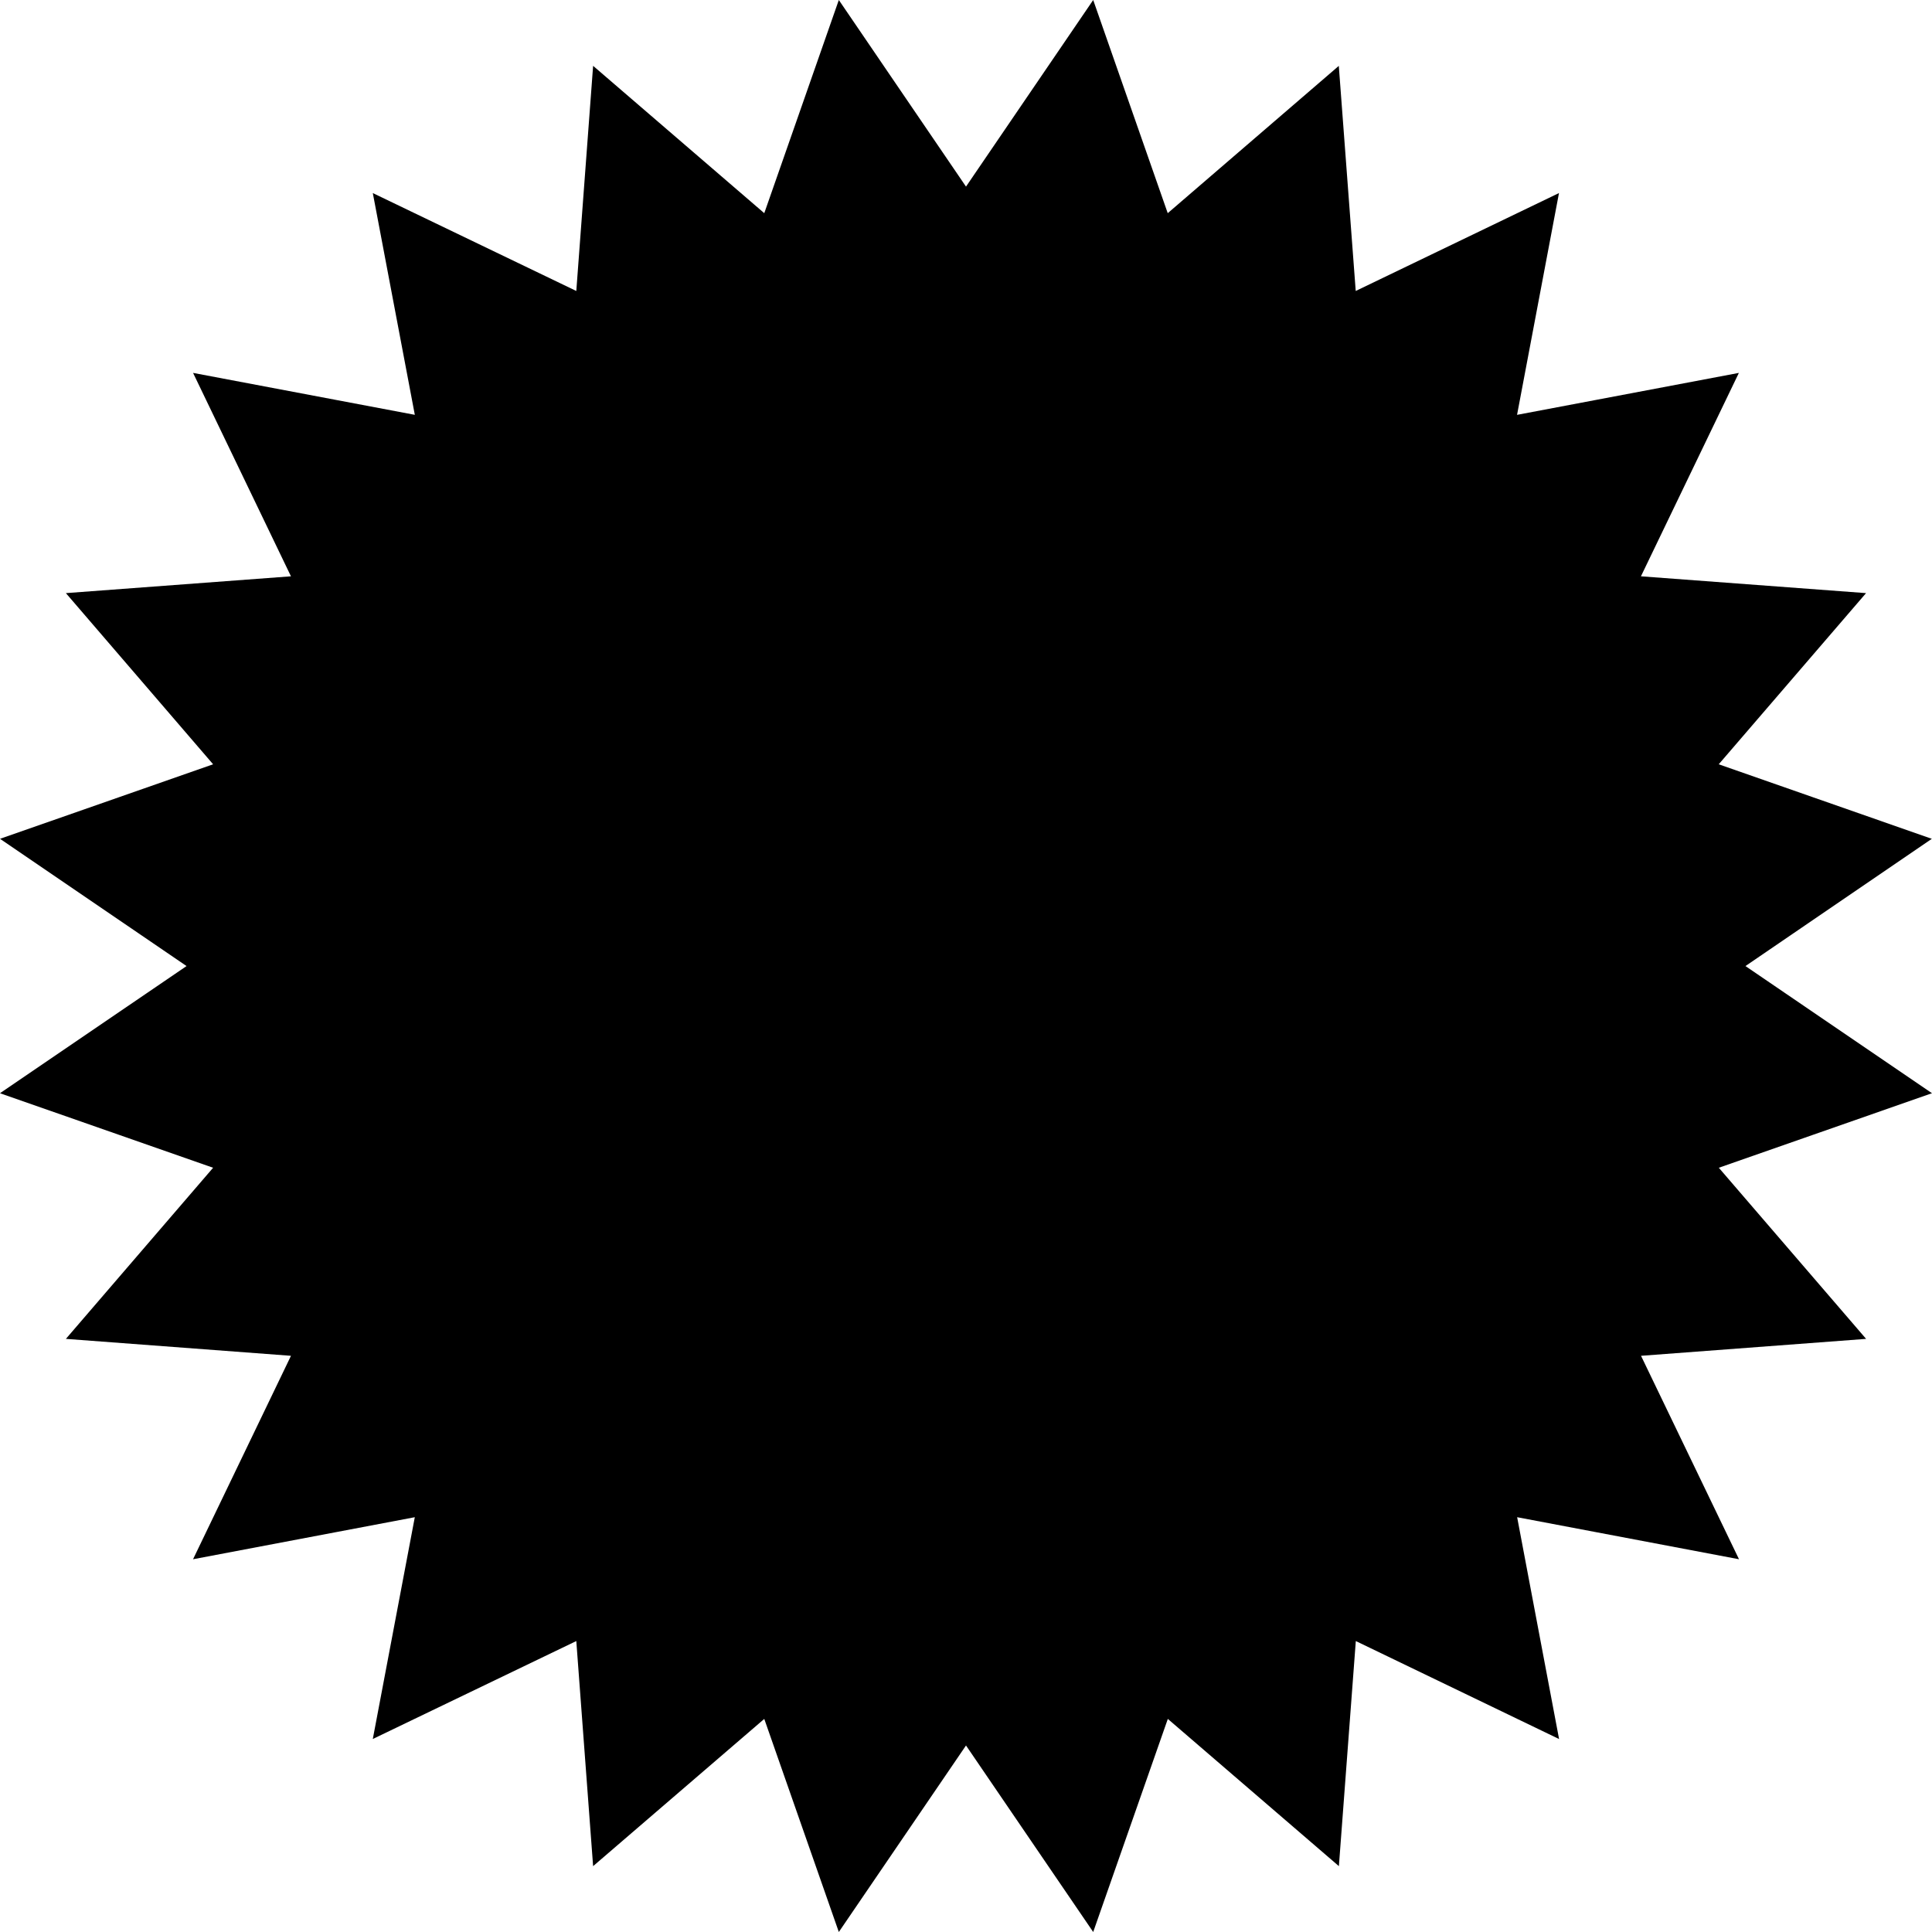
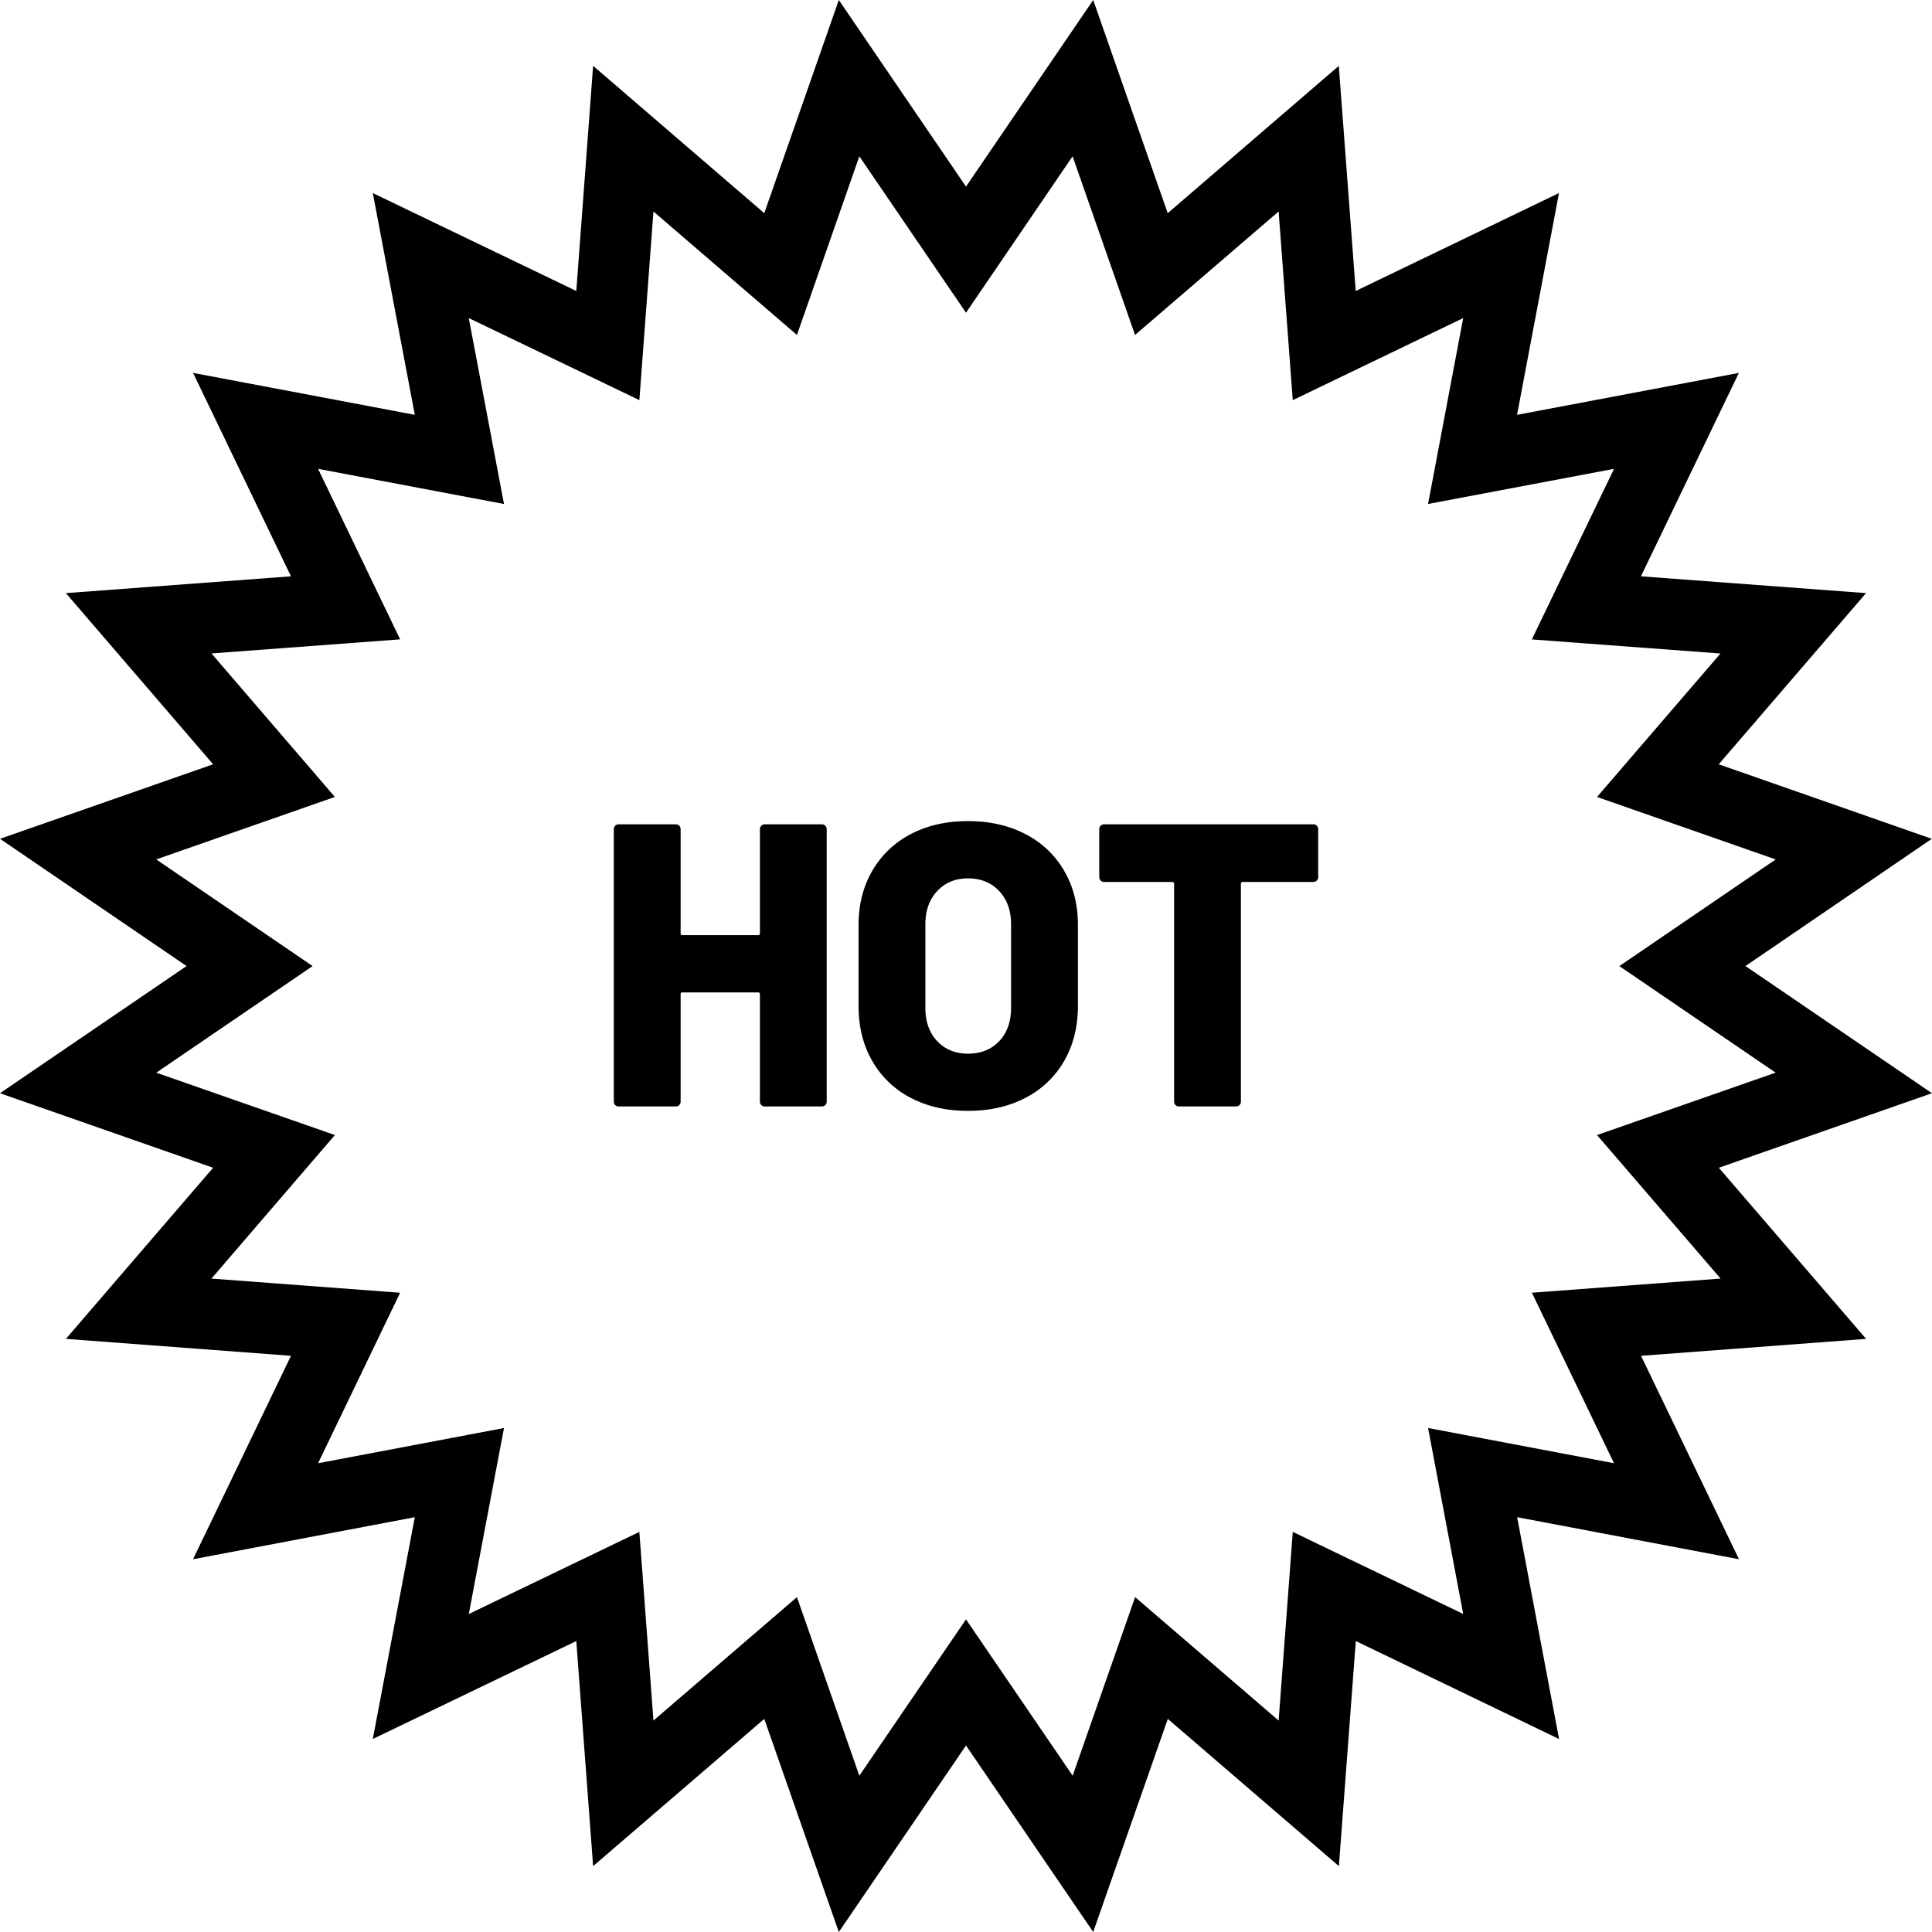
<svg xmlns="http://www.w3.org/2000/svg" data-name="Livello 1" viewBox="0 0 1920 1920">
-   <path class="uk-fill-white" fill-rule="evenodd" d="M1076.13 78 960 248.37 843.87 78l-68.06 194.63-156.26-134.51-15.36 205.51-185.81-89.38 38.37 202.5-202.5-38.3 89.38 185.74-205.51 15.36 134.43 156.26L78 843.87l170.3 116.2L78 1076.13l194.55 68.06-134.43 156.26 205.51 15.44-89.38 185.73 202.5-38.36-38.37 202.56 185.81-89.45 15.36 205.51 156.26-134.44L843.87 1842 960 1671.7l116.13 170.3 68.06-194.56 156.26 134.44 15.44-205.51 185.66 89.45-38.29-202.56 202.56 38.36-89.45-185.73 205.51-15.44-134.51-156.26 194.63-68.06-170.3-116.06 170.3-116.2-194.63-68.06 134.51-156.26-205.51-15.36 89.45-185.74-202.56 38.3 38.29-202.5-185.66 89.38-15.44-205.51-156.26 134.51L1076.13 78z" />
  <path class="uk-fill-secondary" fill-rule="evenodd" d="M756.6 820.61a4.57 4.57 0 0 1 3.4-1.41h56.8a4.8 4.8 0 0 1 4.77 4.81v270.78a4.78 4.78 0 0 1-4.77 4.8H760a4.56 4.56 0 0 1-3.4-1.4 4.64 4.64 0 0 1-1.4-3.4V988.24a1.77 1.77 0 0 0-2-2h-74.8a1.74 1.74 0 0 0-2 2v106.55a4.64 4.64 0 0 1-1.4 3.4 4.73 4.73 0 0 1-3.43 1.4H614.8a4.54 4.54 0 0 1-3.4-1.4 4.49 4.49 0 0 1-1.4-3.4V824a4.49 4.49 0 0 1 1.4-3.4 4.55 4.55 0 0 1 3.4-1.41h56.77a4.74 4.74 0 0 1 3.43 1.41 4.64 4.64 0 0 1 1.4 3.4v103.35a1.75 1.75 0 0 0 2 2h74.8a1.78 1.78 0 0 0 2-2V824a4.64 4.64 0 0 1 1.4-3.4M993 1034.7c7.83-8.27 11.8-19.36 11.8-33.24v-82.92c0-13.62-4-24.63-11.8-33s-18.23-12.62-31-12.62c-12.54 0-22.7 4.2-30.6 12.62s-11.77 19.42-11.77 33v82.92q0 20.82 11.77 33.24c7.9 8.28 18.06 12.42 30.6 12.42q19.2 0 31-12.42m-88 56.3a93.32 93.32 0 0 1-38.17-36.65q-13.65-23.62-13.6-54.88v-80.13q0-30.44 13.6-53.87A93.74 93.74 0 0 1 905 829q24.64-13 57-13t57.2 13a93.54 93.54 0 0 1 38.4 36.45q13.65 23.43 13.63 53.87v80.11q0 31.24-13.63 54.88a93.12 93.12 0 0 1-38.4 36.65q-24.81 13-57.2 13t-57-13m403.6-270.35a4.64 4.64 0 0 1 1.4 3.4v47.67a4.78 4.78 0 0 1-4.8 4.8h-70a1.77 1.77 0 0 0-2 2v216.3a4.49 4.49 0 0 1-1.4 3.4 4.58 4.58 0 0 1-3.37 1.4h-56.8a4.67 4.67 0 0 1-3.43-1.4 4.6 4.6 0 0 1-1.4-3.4V878.49a1.75 1.75 0 0 0-2-2h-67.6a4.78 4.78 0 0 1-4.77-4.8V824a4.8 4.8 0 0 1 4.77-4.81h208a4.61 4.61 0 0 1 3.4 1.41 M1086.41 1920 960 1734.64 833.61 1920l-74.09-211.76-170.09 146.31-16.71-223.69-202.23 97.33 41.74-220.41-220.38 41.78 97.32-202.18-223.69-16.82 146.31-170.06L0 1086.43l185.39-126.37L.05 833.6l211.74-74.06-146.32-170.1 223.68-16.71-97.28-202.15 220.37 41.67-41.75-220.38 202.23 97.3 16.71-223.74 170.09 146.42L833.61 0 960 185.45 1086.41 0l74.07 211.85 170-146.38 16.82 223.69 202-97.3-41.67 220.41 220.44-41.69-97.33 202.15 223.72 16.71-146.41 170.1 211.79 74.06-185.23 126.46L1920 1086.43l-211.86 74.07 146.38 170.06-223.69 16.82 97.37 202.18-220.48-41.78 41.67 220.45-202-97.37-16.82 223.69-170-146.31ZM960 1609.32l106 155.37 62.07-177.5 142.62 122.67 14.06-187.5 169.37 81.58-34.92-184.81 184.77 35-81.58-169.43 187.5-14.07L1587.1 1128l177.53-62-155.34-105.91 155.41-106L1587.1 792l122.69-142.55-187.46-14L1604 465.92l-184.81 34.93 34.92-184.74-169.37 81.55-14.06-187.5L1128 332.89l-62.07-177.55L960 310.77 854 155.34l-62 177.55-142.6-122.7-14 187.45-169.54-81.55 35 184.78-184.77-34.95 81.56 169.47-187.5 14L332.8 792l-177.51 62.08 155.38 106L155.34 1066l177.46 62-122.66 142.65 187.49 14.07-81.53 169.43 184.77-35-35 184.85 169.52-81.62 14 187.5L792 1587.19l62 177.5Z" />
</svg>